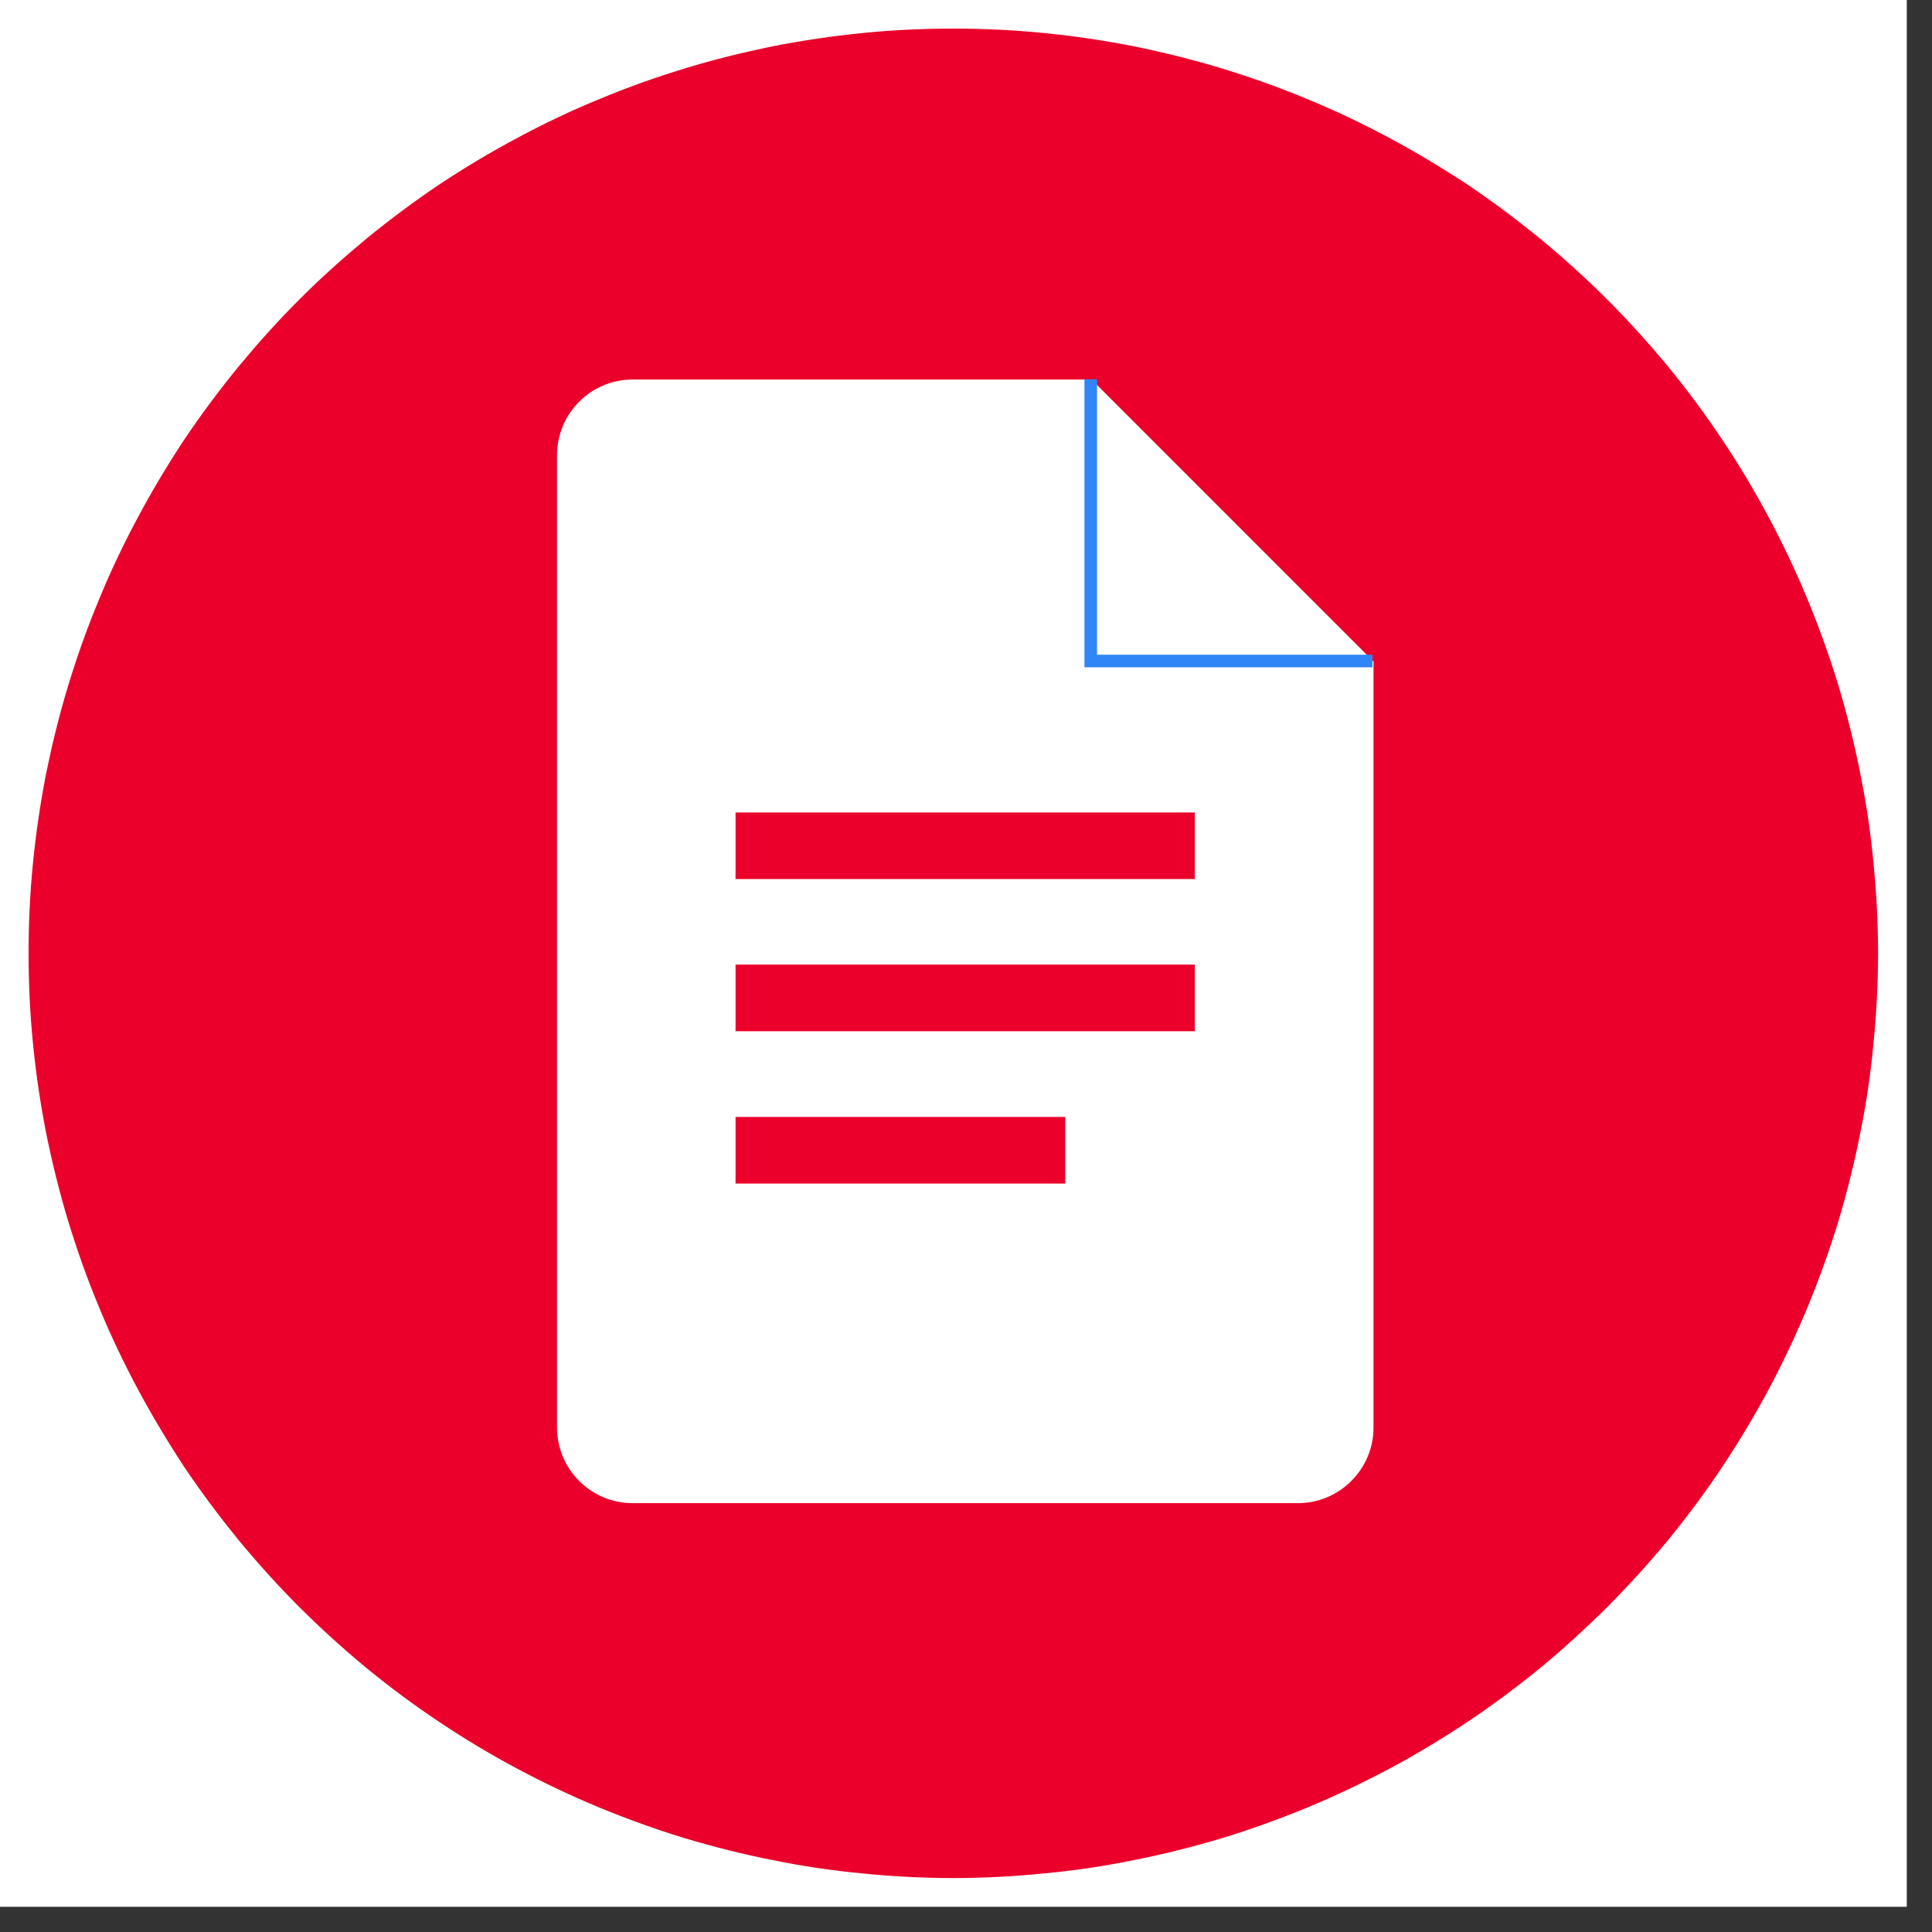
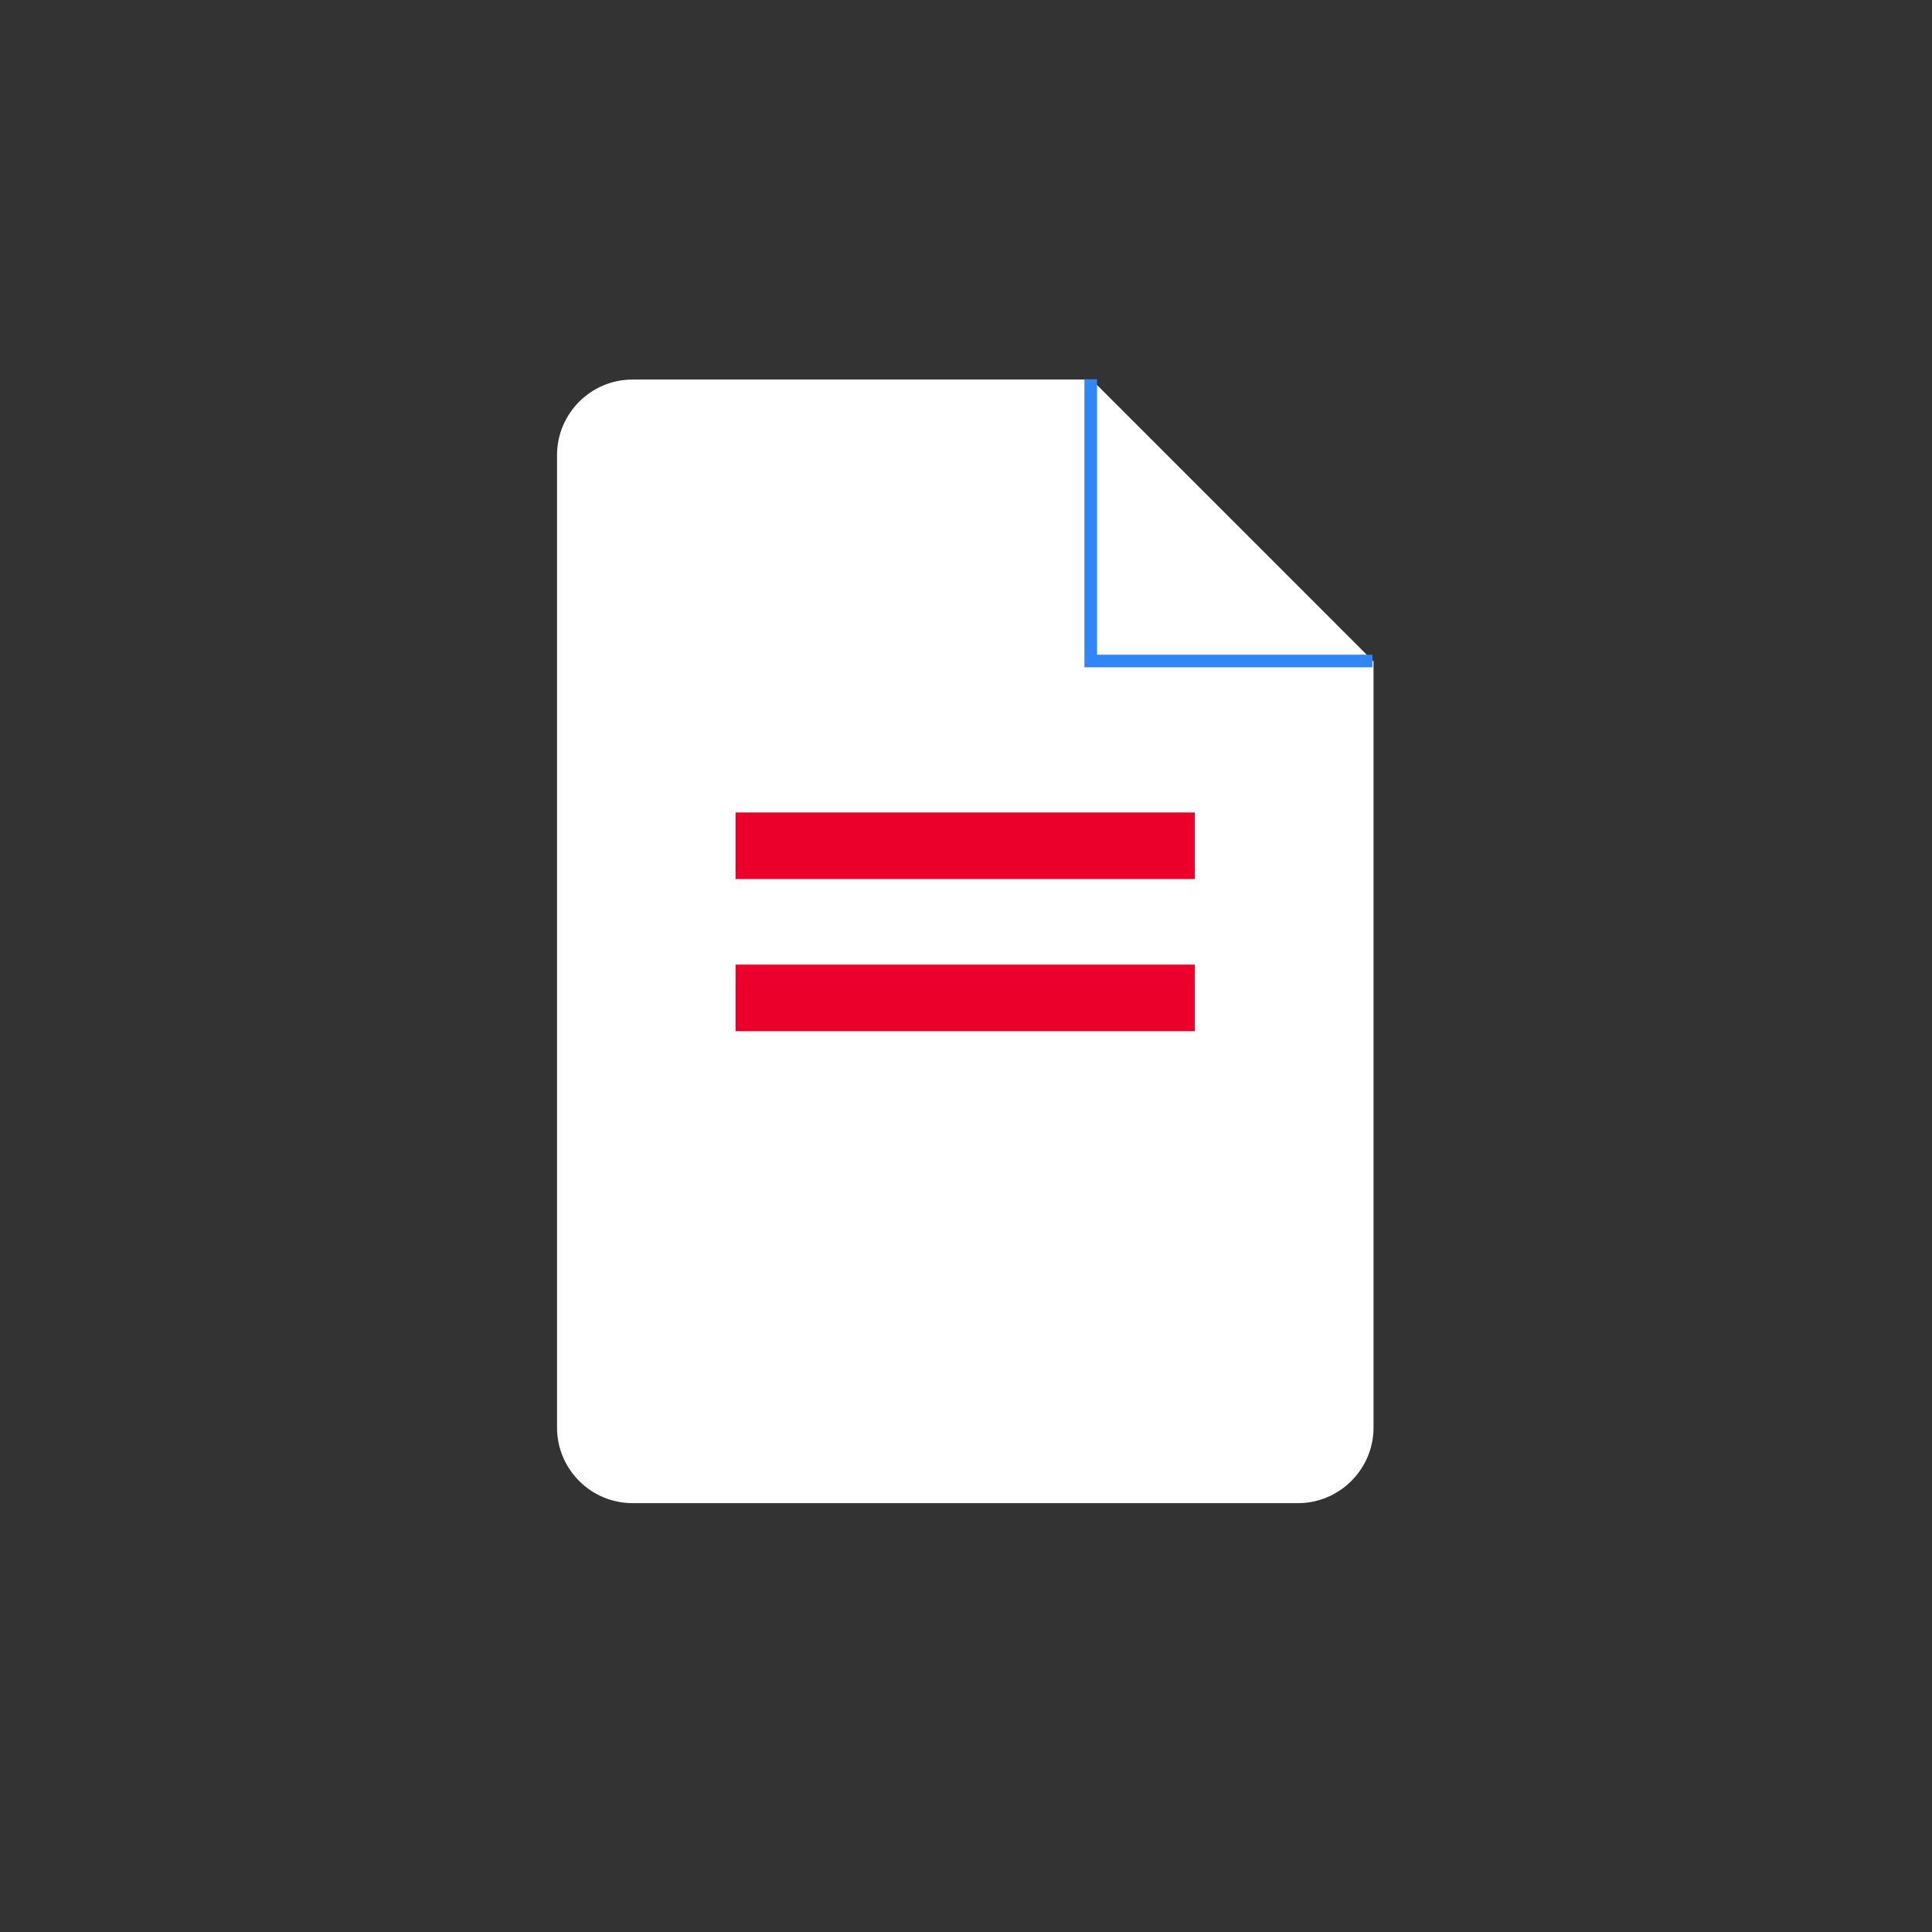
<svg xmlns="http://www.w3.org/2000/svg" width="50" zoomAndPan="magnify" viewBox="0 0 37.5 37.5" height="50" preserveAspectRatio="xMidYMid meet" version="1.0">
  <rect x="0" y="0" width="37.5" height="37.5" fill="#333333" stroke="none" />
  <defs>
    <clipPath id="dba9bb8e78">
-       <path d="M 0 0 L 37.008 0 L 37.008 37.008 L 0 37.008 Z M 0 0 " clip-rule="nonzero" />
-     </clipPath>
+       </clipPath>
    <clipPath id="356e90b94d">
-       <path d="M 0.555 0.555 L 36.82 0.555 L 36.82 36.82 L 0.555 36.82 Z M 0.555 0.555 " clip-rule="nonzero" />
-     </clipPath>
+       </clipPath>
  </defs>
  <g clip-path="url(#dba9bb8e78)">
    <path fill="#ffffff" d="M 0 0 L 37.008 0 L 37.008 37.008 L 0 37.008 Z M 0 0 " fill-opacity="1" fill-rule="nonzero" />
    <path fill="#ffffff" d="M 0 0 L 37.008 0 L 37.008 37.008 L 0 37.008 Z M 0 0 " fill-opacity="1" fill-rule="nonzero" />
  </g>
  <g clip-path="url(#356e90b94d)">
-     <path fill="#ea002a" d="M 36.453 18.504 C 36.453 19.09 36.422 19.676 36.363 20.262 C 36.309 20.848 36.223 21.43 36.105 22.004 C 35.992 22.582 35.848 23.152 35.68 23.715 C 35.508 24.277 35.309 24.828 35.086 25.371 C 34.859 25.914 34.609 26.445 34.332 26.965 C 34.055 27.48 33.754 27.984 33.426 28.477 C 33.102 28.965 32.75 29.434 32.379 29.891 C 32.004 30.344 31.609 30.777 31.195 31.195 C 30.777 31.609 30.344 32.004 29.891 32.379 C 29.434 32.75 28.965 33.102 28.477 33.426 C 27.984 33.754 27.484 34.055 26.965 34.332 C 26.445 34.609 25.914 34.859 25.371 35.086 C 24.828 35.309 24.277 35.508 23.715 35.68 C 23.152 35.848 22.582 35.992 22.004 36.105 C 21.43 36.223 20.848 36.309 20.262 36.363 C 19.676 36.422 19.09 36.453 18.504 36.453 C 17.914 36.453 17.328 36.422 16.742 36.363 C 16.16 36.309 15.578 36.223 15 36.105 C 14.426 35.992 13.855 35.848 13.293 35.68 C 12.73 35.508 12.18 35.309 11.637 35.086 C 11.09 34.859 10.562 34.609 10.043 34.332 C 9.523 34.055 9.02 33.754 8.531 33.426 C 8.043 33.102 7.57 32.75 7.117 32.379 C 6.664 32.004 6.227 31.609 5.812 31.195 C 5.395 30.777 5.004 30.344 4.629 29.891 C 4.258 29.434 3.906 28.965 3.578 28.477 C 3.254 27.984 2.953 27.48 2.676 26.965 C 2.398 26.445 2.145 25.914 1.922 25.371 C 1.695 24.828 1.5 24.277 1.328 23.715 C 1.156 23.152 1.016 22.582 0.898 22.004 C 0.785 21.43 0.699 20.848 0.641 20.262 C 0.582 19.676 0.555 19.09 0.555 18.504 C 0.555 17.914 0.582 17.328 0.641 16.742 C 0.699 16.16 0.785 15.578 0.898 15 C 1.016 14.426 1.156 13.855 1.328 13.293 C 1.5 12.73 1.695 12.18 1.922 11.637 C 2.145 11.09 2.398 10.562 2.676 10.043 C 2.953 9.523 3.254 9.02 3.578 8.531 C 3.906 8.043 4.258 7.57 4.629 7.117 C 5.004 6.664 5.395 6.227 5.812 5.812 C 6.227 5.395 6.664 5.004 7.117 4.629 C 7.57 4.258 8.043 3.906 8.531 3.578 C 9.02 3.254 9.523 2.953 10.043 2.676 C 10.562 2.398 11.09 2.145 11.637 1.922 C 12.18 1.695 12.73 1.5 13.293 1.328 C 13.855 1.156 14.426 1.016 15 0.898 C 15.578 0.785 16.16 0.699 16.742 0.641 C 17.328 0.582 17.914 0.555 18.504 0.555 C 19.09 0.555 19.676 0.582 20.262 0.641 C 20.848 0.699 21.43 0.785 22.004 0.898 C 22.582 1.016 23.152 1.156 23.715 1.328 C 24.277 1.5 24.828 1.695 25.371 1.922 C 25.914 2.145 26.445 2.398 26.965 2.676 C 27.484 2.953 27.984 3.254 28.477 3.578 C 28.965 3.906 29.434 4.258 29.891 4.629 C 30.344 5.004 30.777 5.395 31.195 5.812 C 31.609 6.227 32.004 6.664 32.379 7.117 C 32.75 7.57 33.102 8.043 33.426 8.531 C 33.754 9.02 34.055 9.523 34.332 10.043 C 34.609 10.562 34.859 11.09 35.086 11.637 C 35.309 12.18 35.508 12.73 35.68 13.293 C 35.848 13.855 35.992 14.426 36.105 15 C 36.223 15.578 36.309 16.16 36.363 16.742 C 36.422 17.328 36.453 17.914 36.453 18.504 Z M 36.453 18.504 " fill-opacity="1" fill-rule="nonzero" />
-   </g>
+     </g>
  <path fill="#ffffff" d="M 21.188 7.367 L 12.277 7.367 C 11.469 7.367 10.812 8.027 10.812 8.832 L 10.812 27.711 C 10.812 28.516 11.469 29.176 12.277 29.176 L 25.195 29.176 C 26 29.176 26.66 28.516 26.66 27.711 L 26.66 12.84 Z M 21.188 7.367 " fill-opacity="1" fill-rule="nonzero" />
  <path stroke-linecap="butt" transform="matrix(0.244, 0, 0, 0.244, 0.555, 0.555)" fill="none" stroke-linejoin="miter" d="M 84.492 27.896 L 84.492 50.308 L 106.903 50.308 " stroke="#3086f6" stroke-width="1" stroke-opacity="1" stroke-miterlimit="10" />
  <path fill="#ea002a" d="M 14.277 15.77 L 23.191 15.77 L 23.191 17.062 L 14.277 17.062 Z M 14.277 15.77 " fill-opacity="1" fill-rule="nonzero" />
  <path fill="#ea002a" d="M 14.277 18.723 L 23.191 18.723 L 23.191 20.016 L 14.277 20.016 Z M 14.277 18.723 " fill-opacity="1" fill-rule="nonzero" />
-   <path fill="#ea002a" d="M 14.277 21.68 L 20.676 21.68 L 20.676 22.973 L 14.277 22.973 Z M 14.277 21.68 " fill-opacity="1" fill-rule="nonzero" />
</svg>